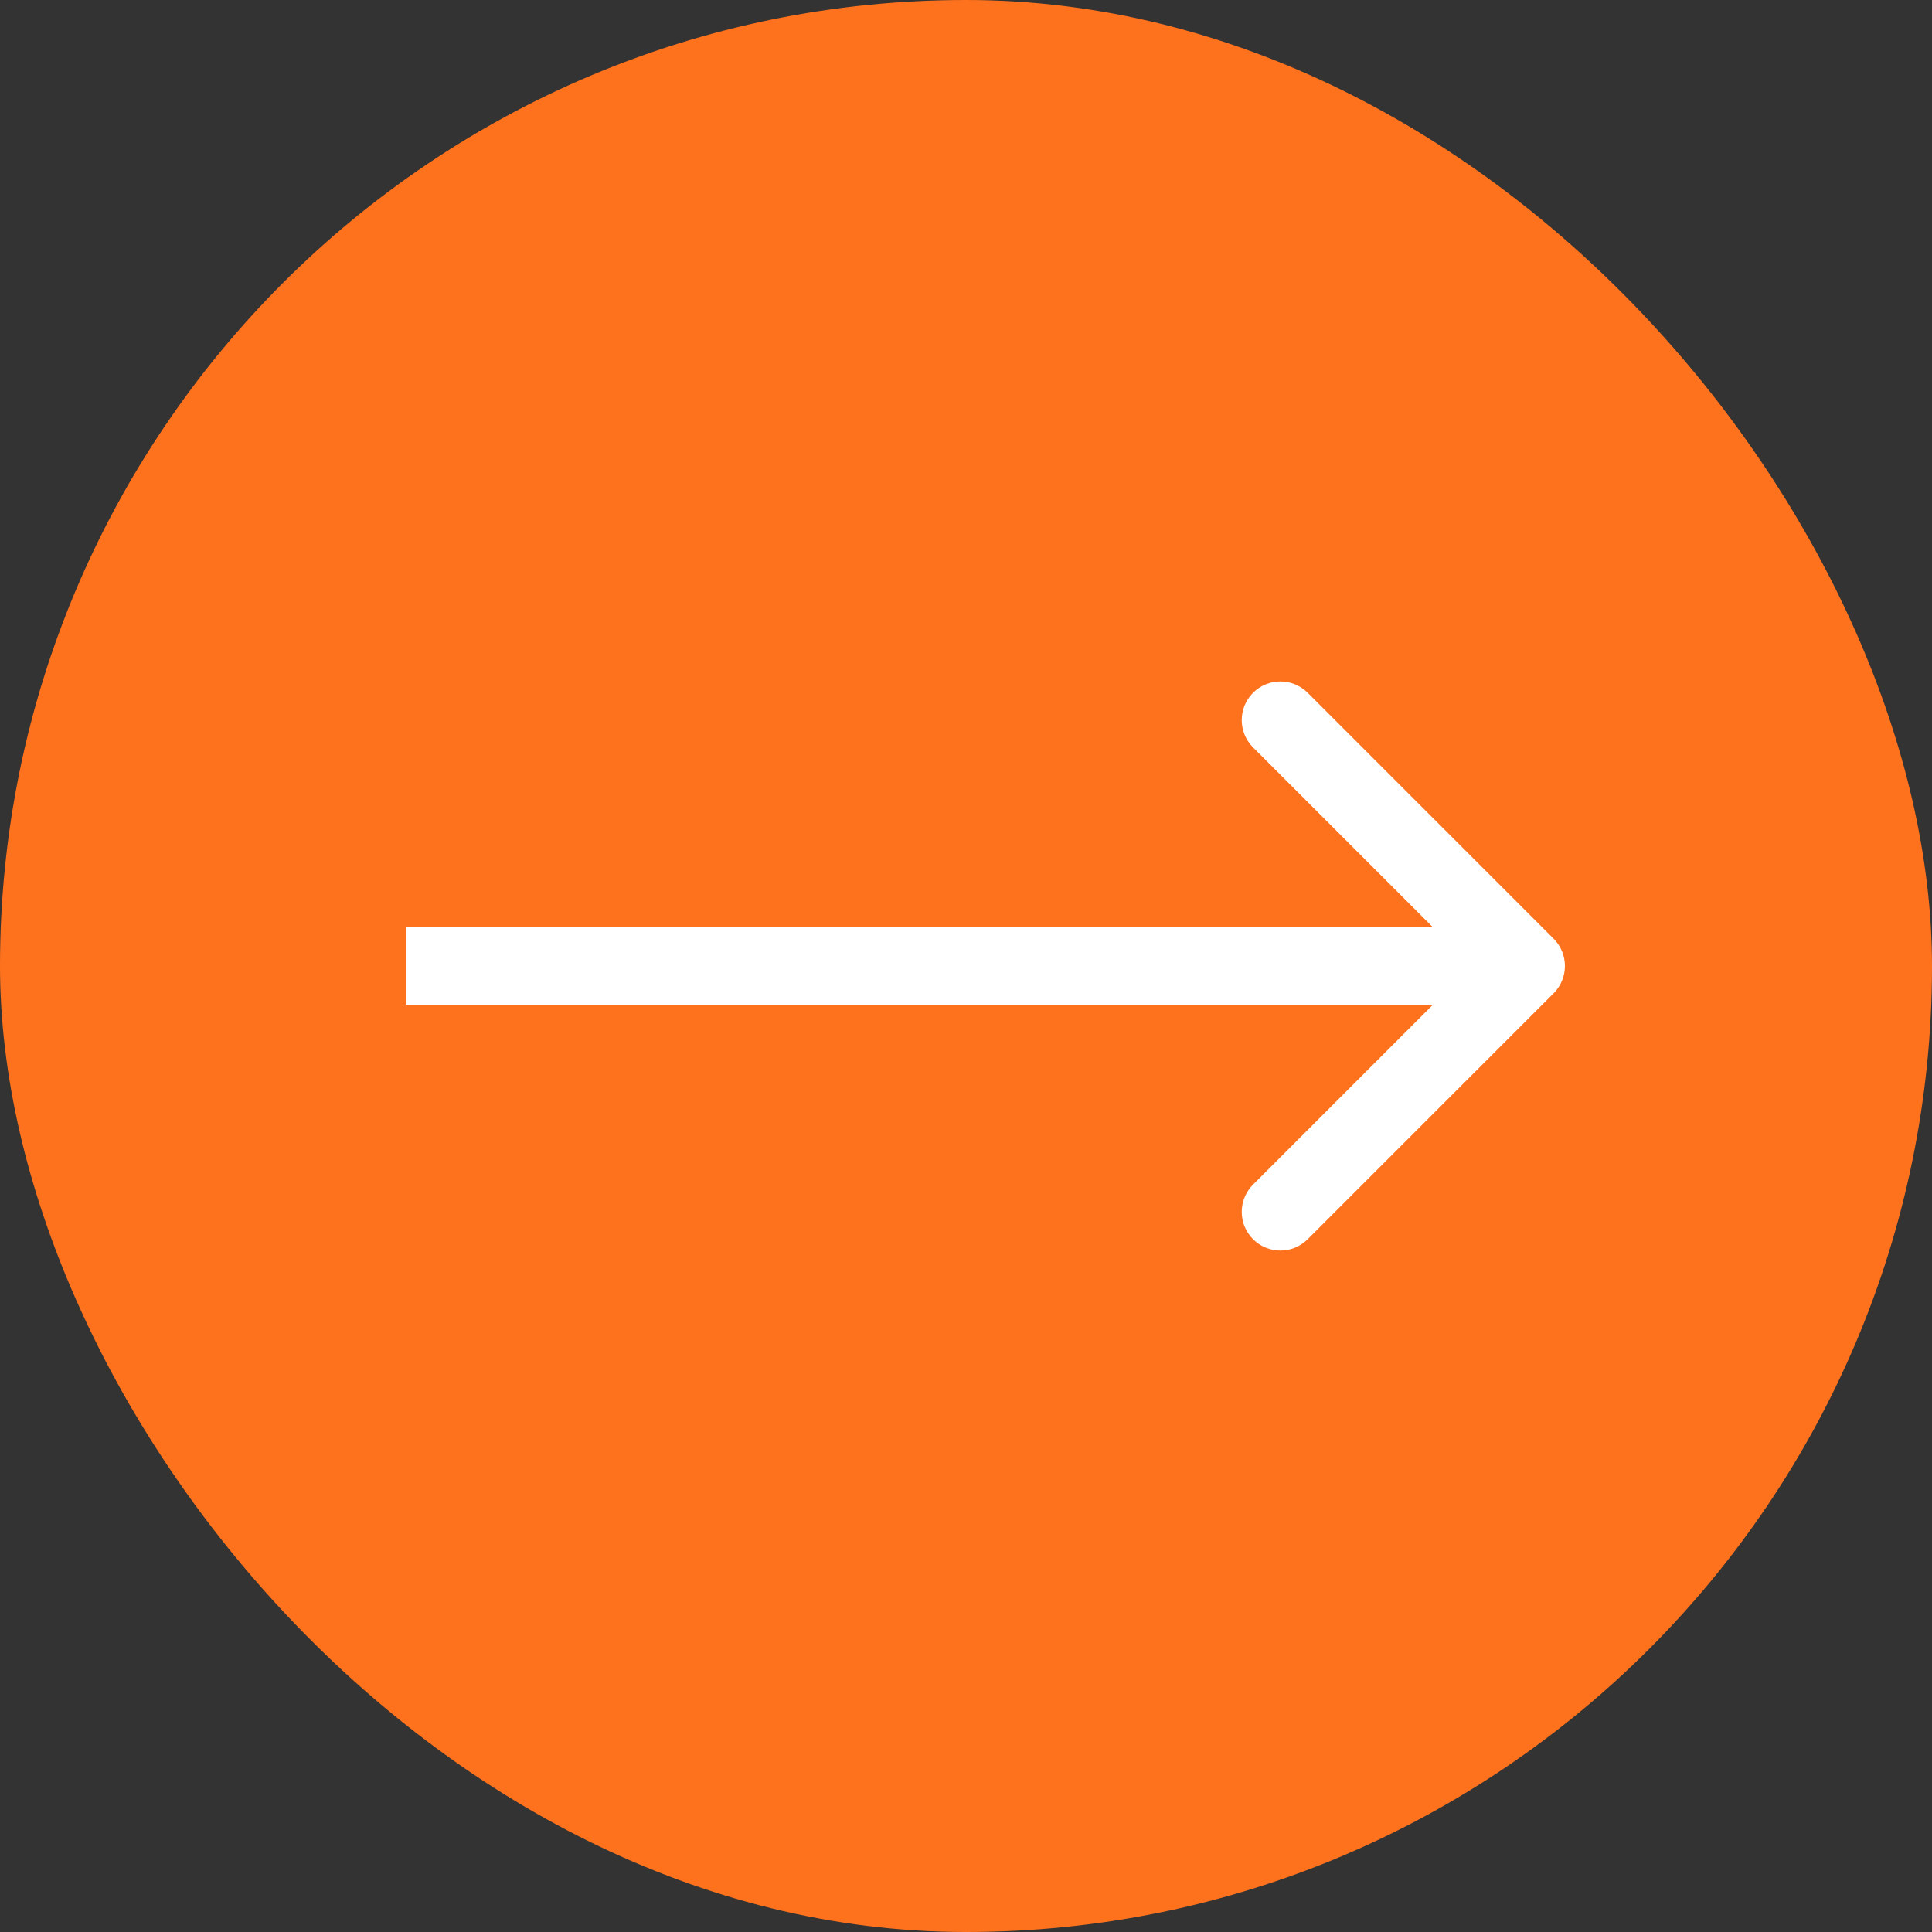
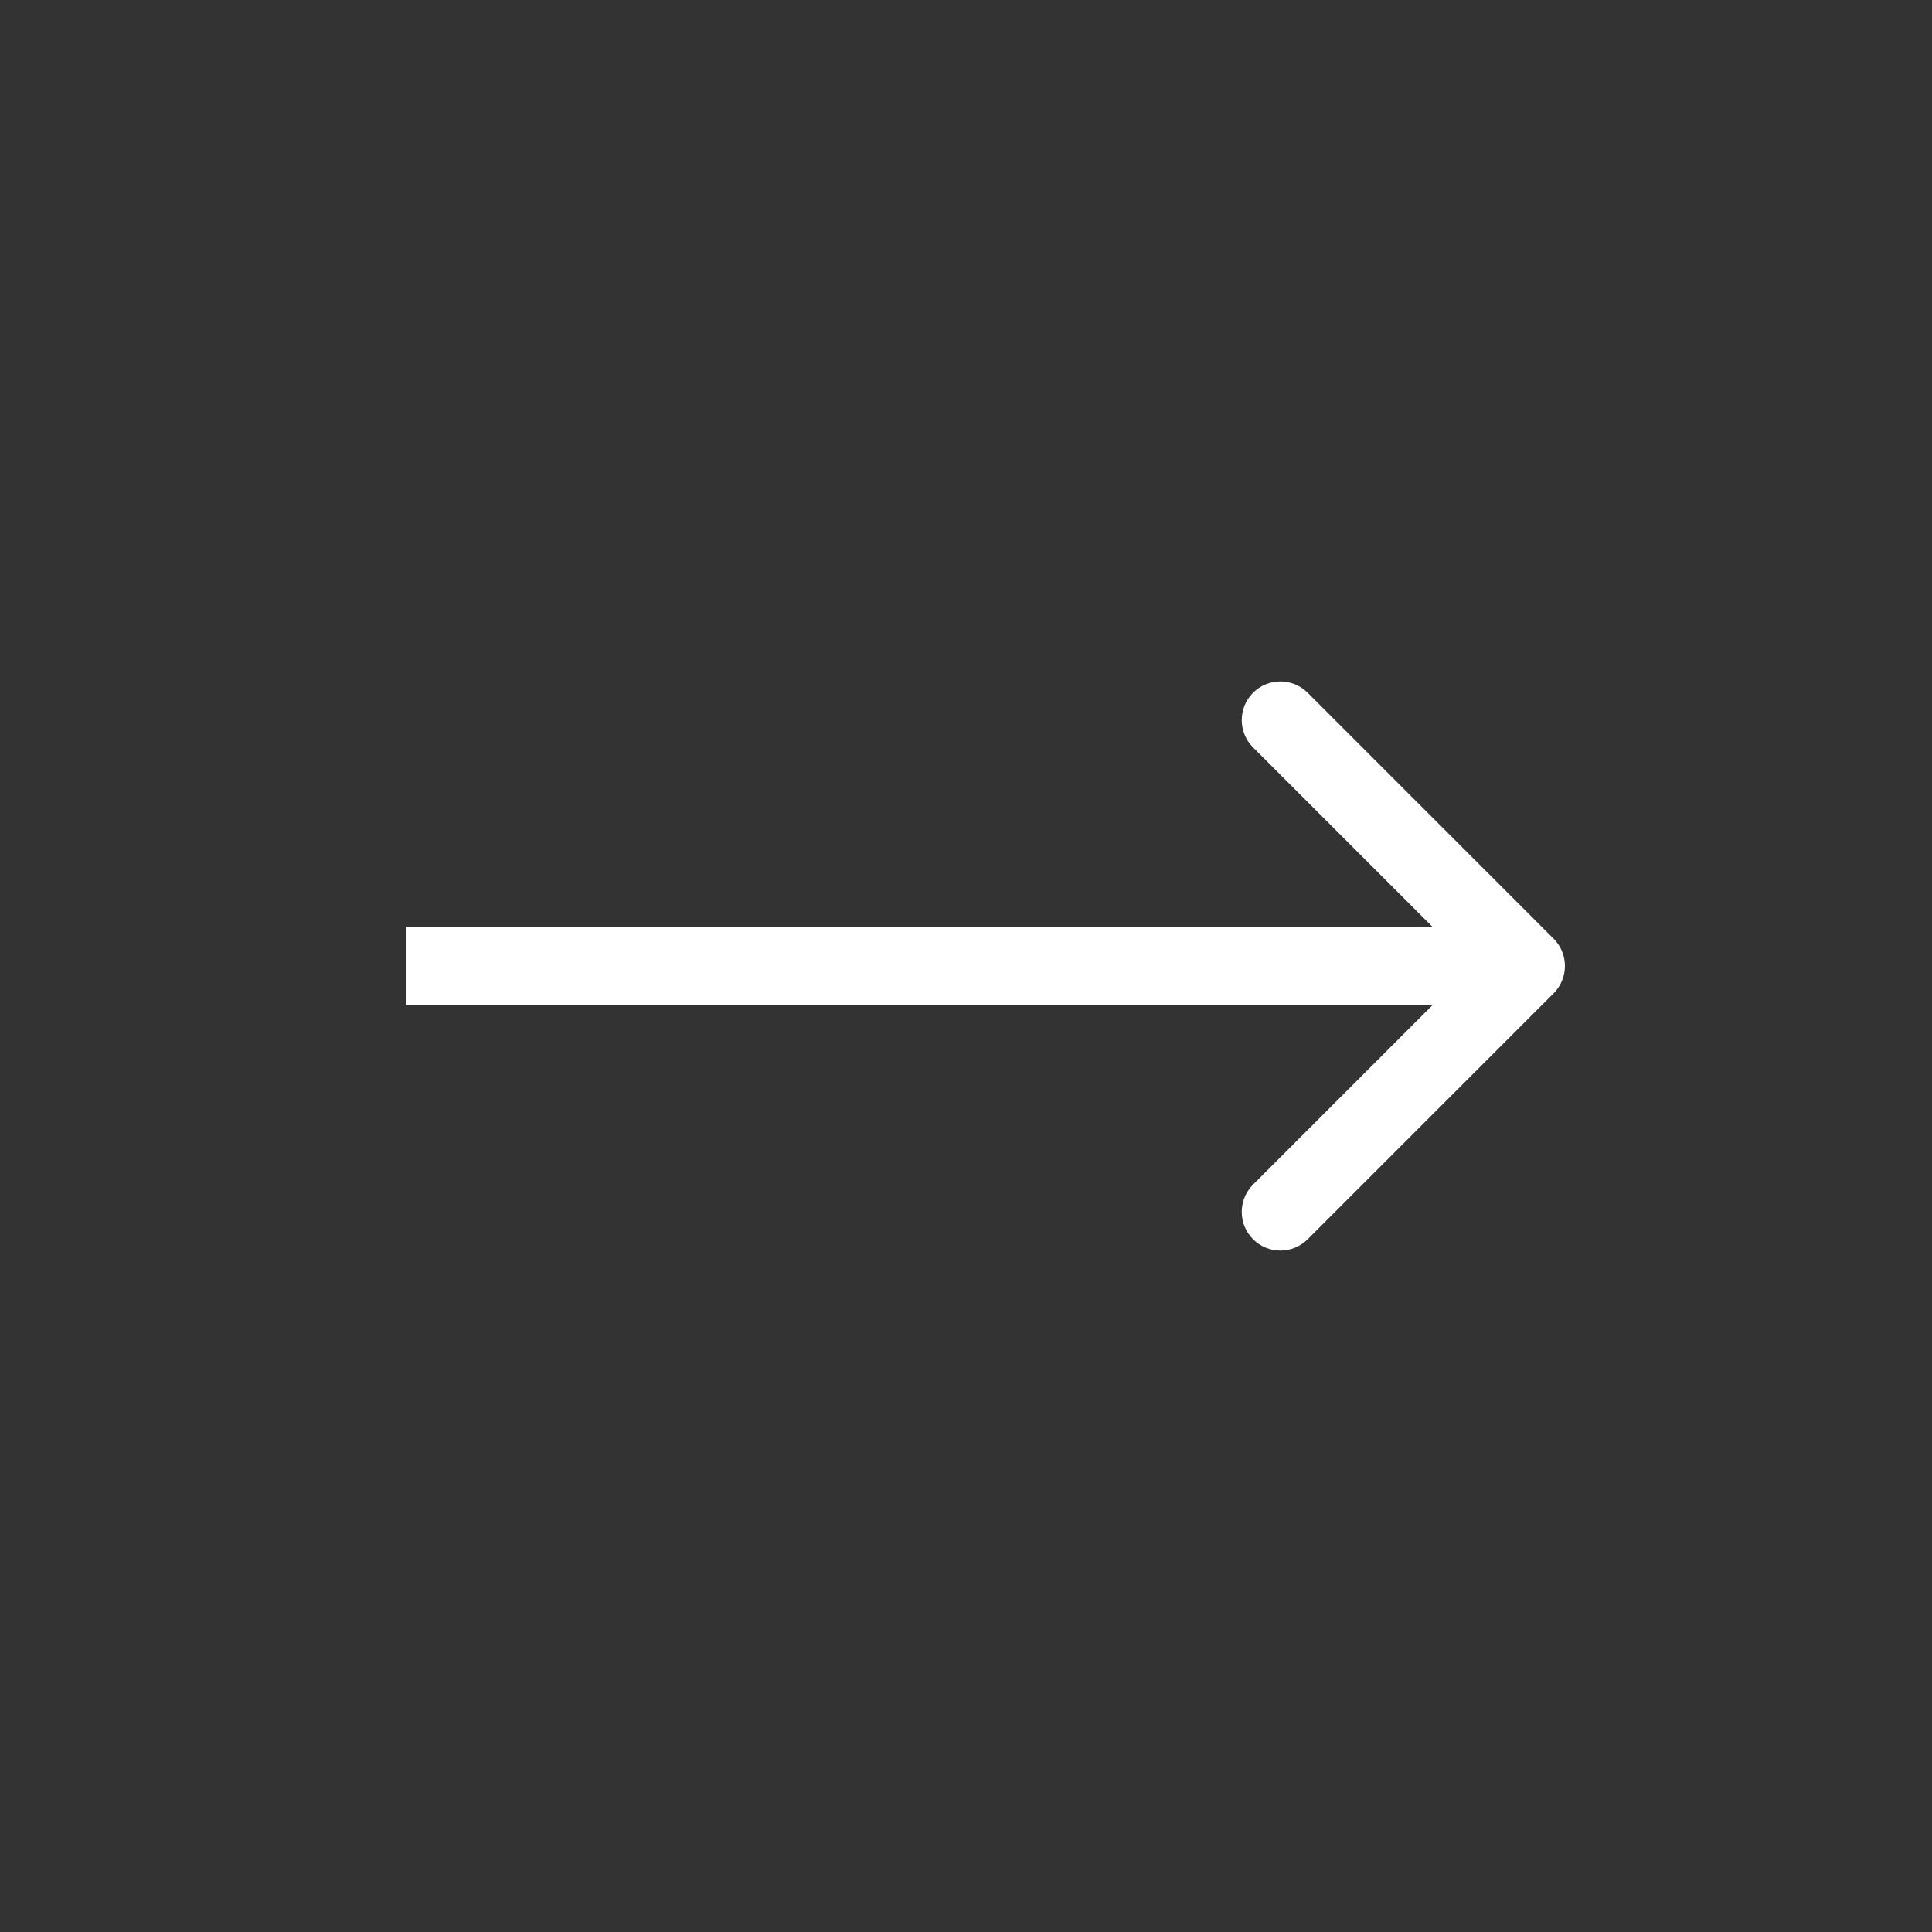
<svg xmlns="http://www.w3.org/2000/svg" width="100" height="100" viewBox="0 0 100 100" fill="none">
  <rect x="0" y="0" width="100" height="100" fill="#333333" stroke="none" />
-   <rect width="100" height="100" rx="50" fill="#FF721D" />
  <path d="M80.414 51.414C81.195 50.633 81.195 49.367 80.414 48.586L67.686 35.858C66.905 35.077 65.639 35.077 64.858 35.858C64.077 36.639 64.077 37.905 64.858 38.686L76.172 50L64.858 61.314C64.077 62.095 64.077 63.361 64.858 64.142C65.639 64.923 66.905 64.923 67.686 64.142L80.414 51.414ZM21 52H79V48H21V52Z" fill="white" />
</svg>